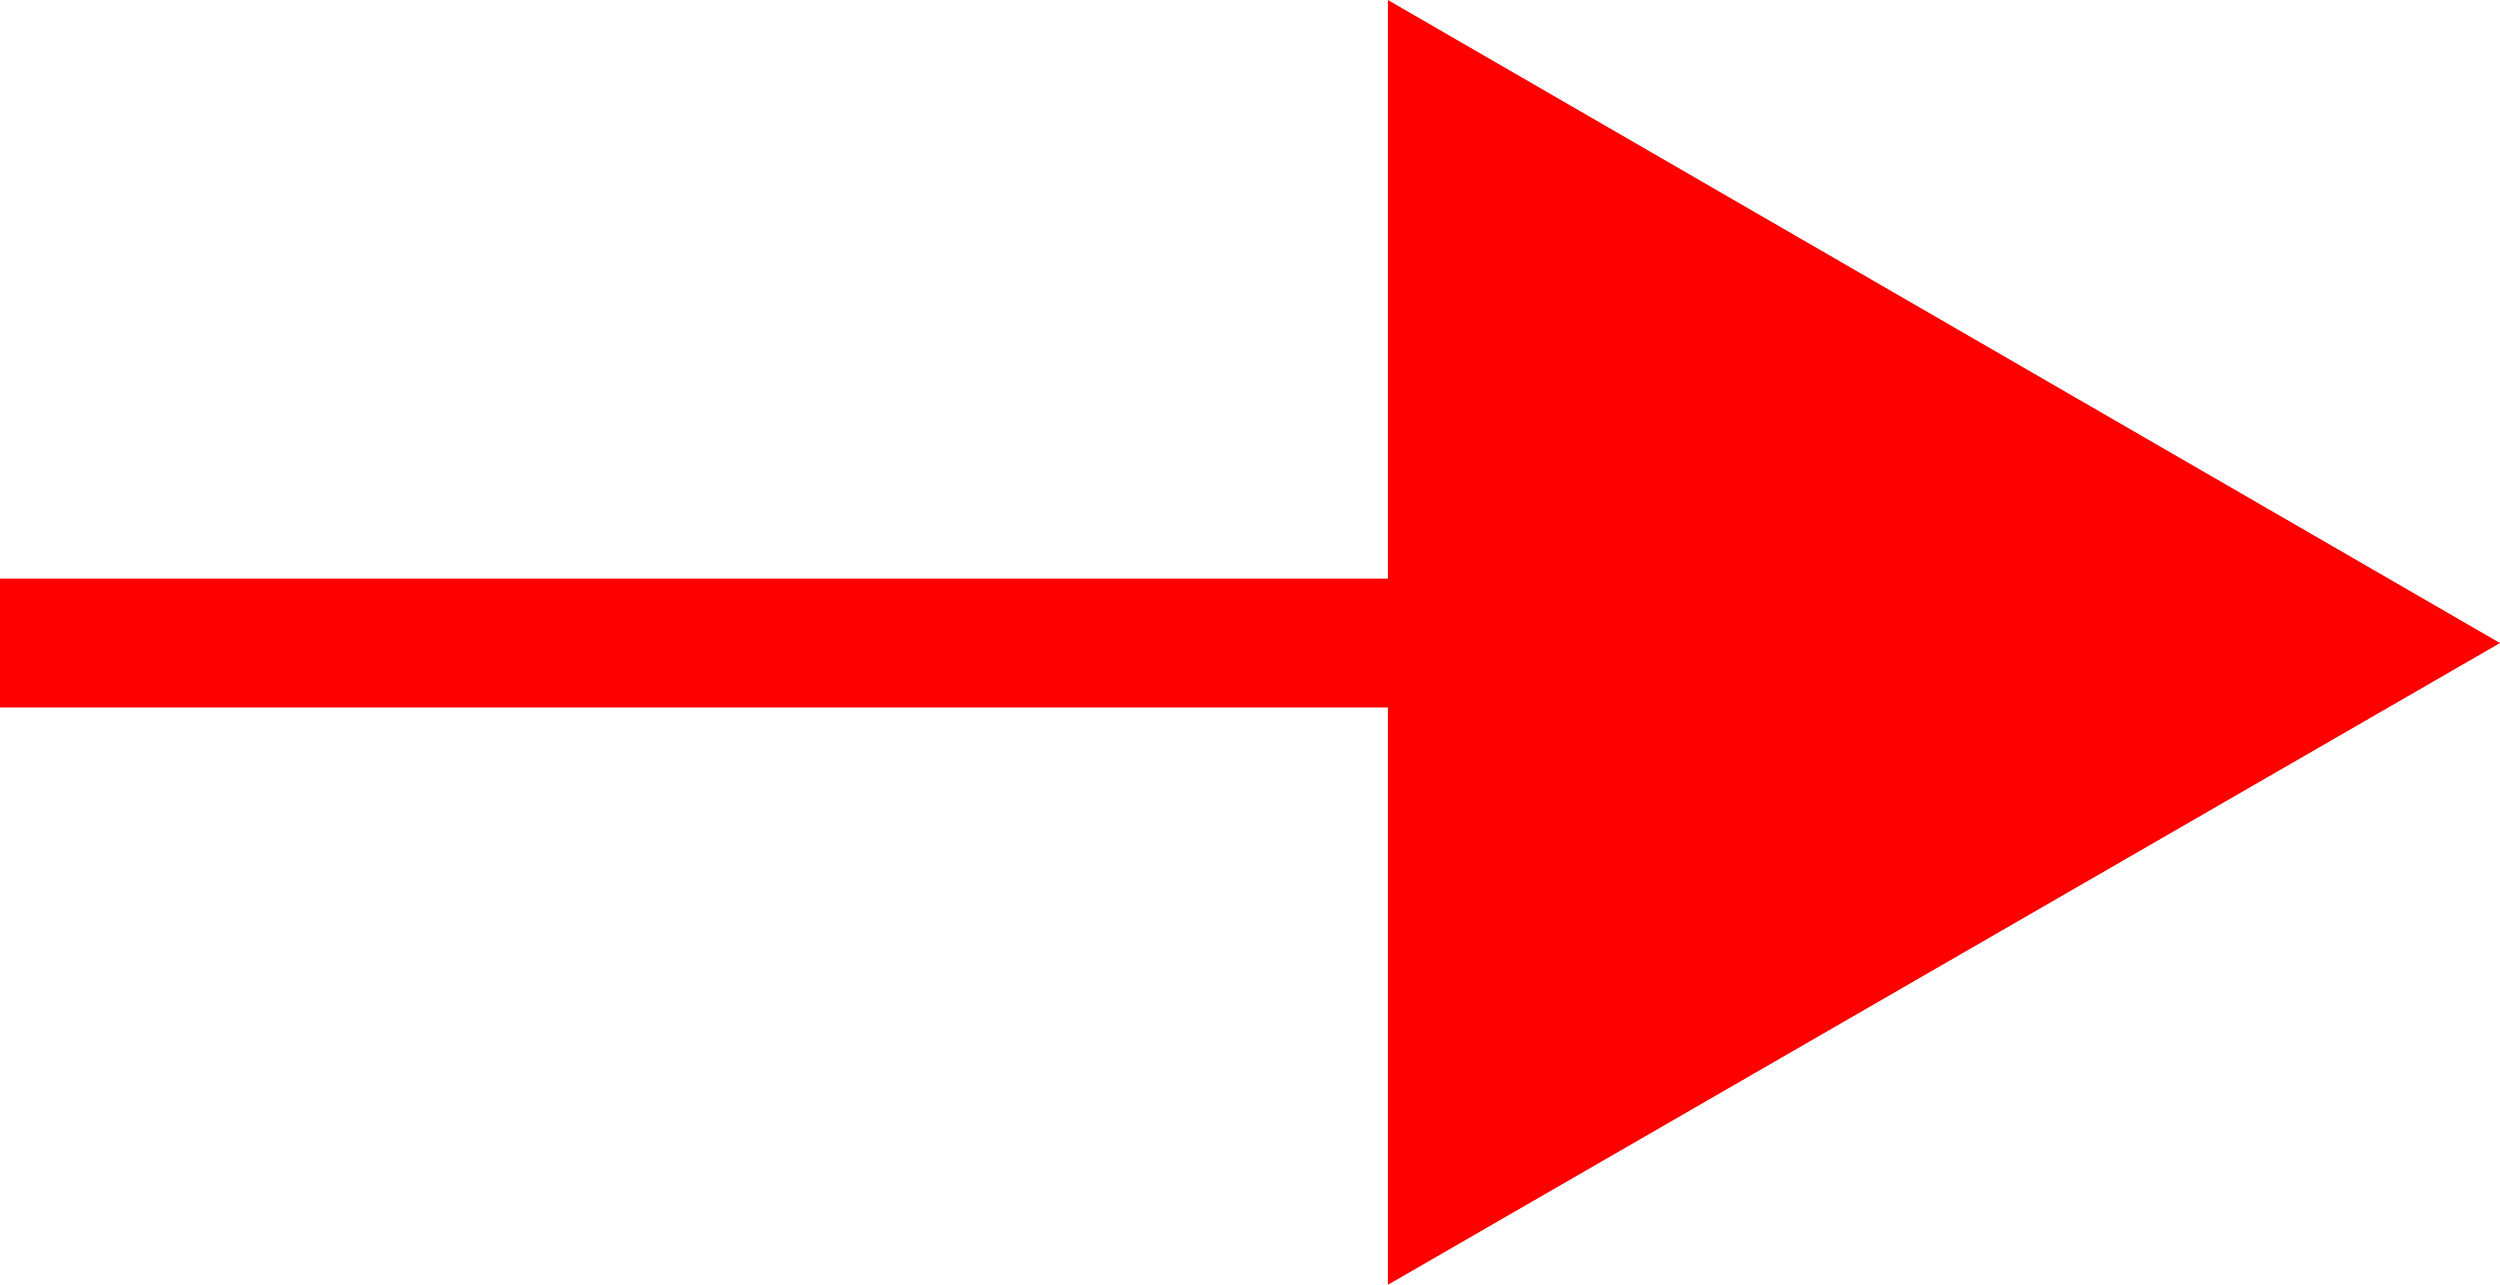
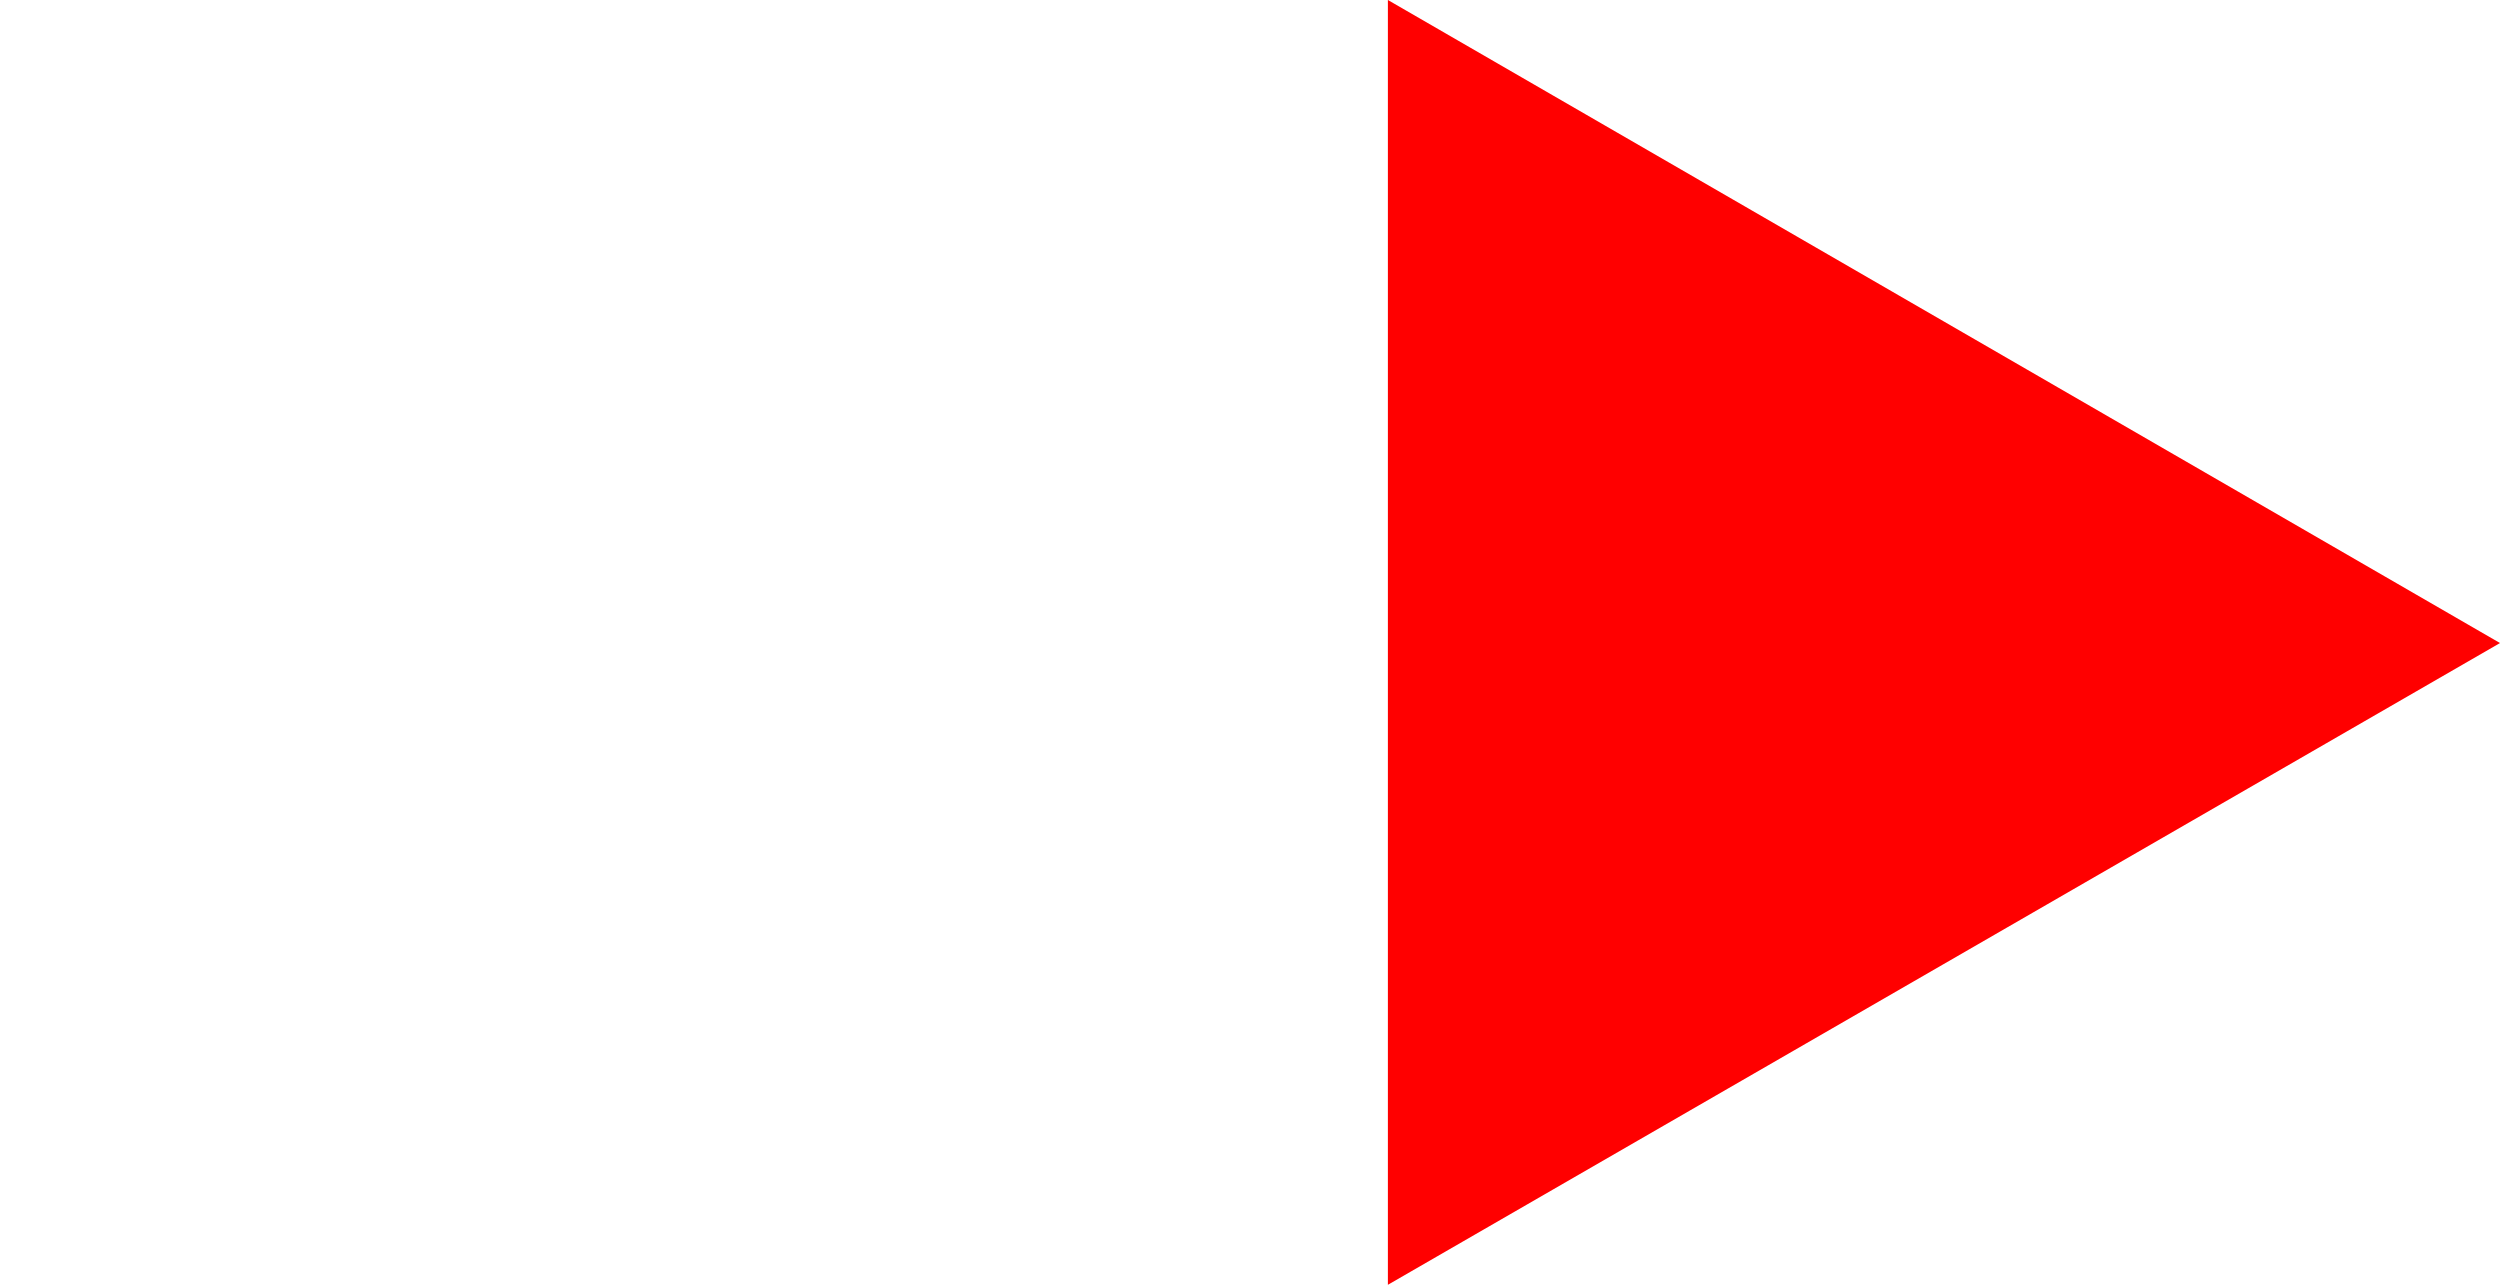
<svg xmlns="http://www.w3.org/2000/svg" viewBox="0 0 19.4 9.97">
  <g data-name="レイヤー 2">
    <g data-name="レイヤー 4">
      <g data-name="レイヤー 19">
-         <path fill="none" stroke="red" stroke-miterlimit="10" d="M12.22 4.99H0" />
-         <path fill="red" d="M10.77 0l8.63 4.99-8.63 4.98V0z" />
+         <path fill="red" d="M10.77 0l8.63 4.99-8.63 4.98z" />
      </g>
    </g>
  </g>
</svg>